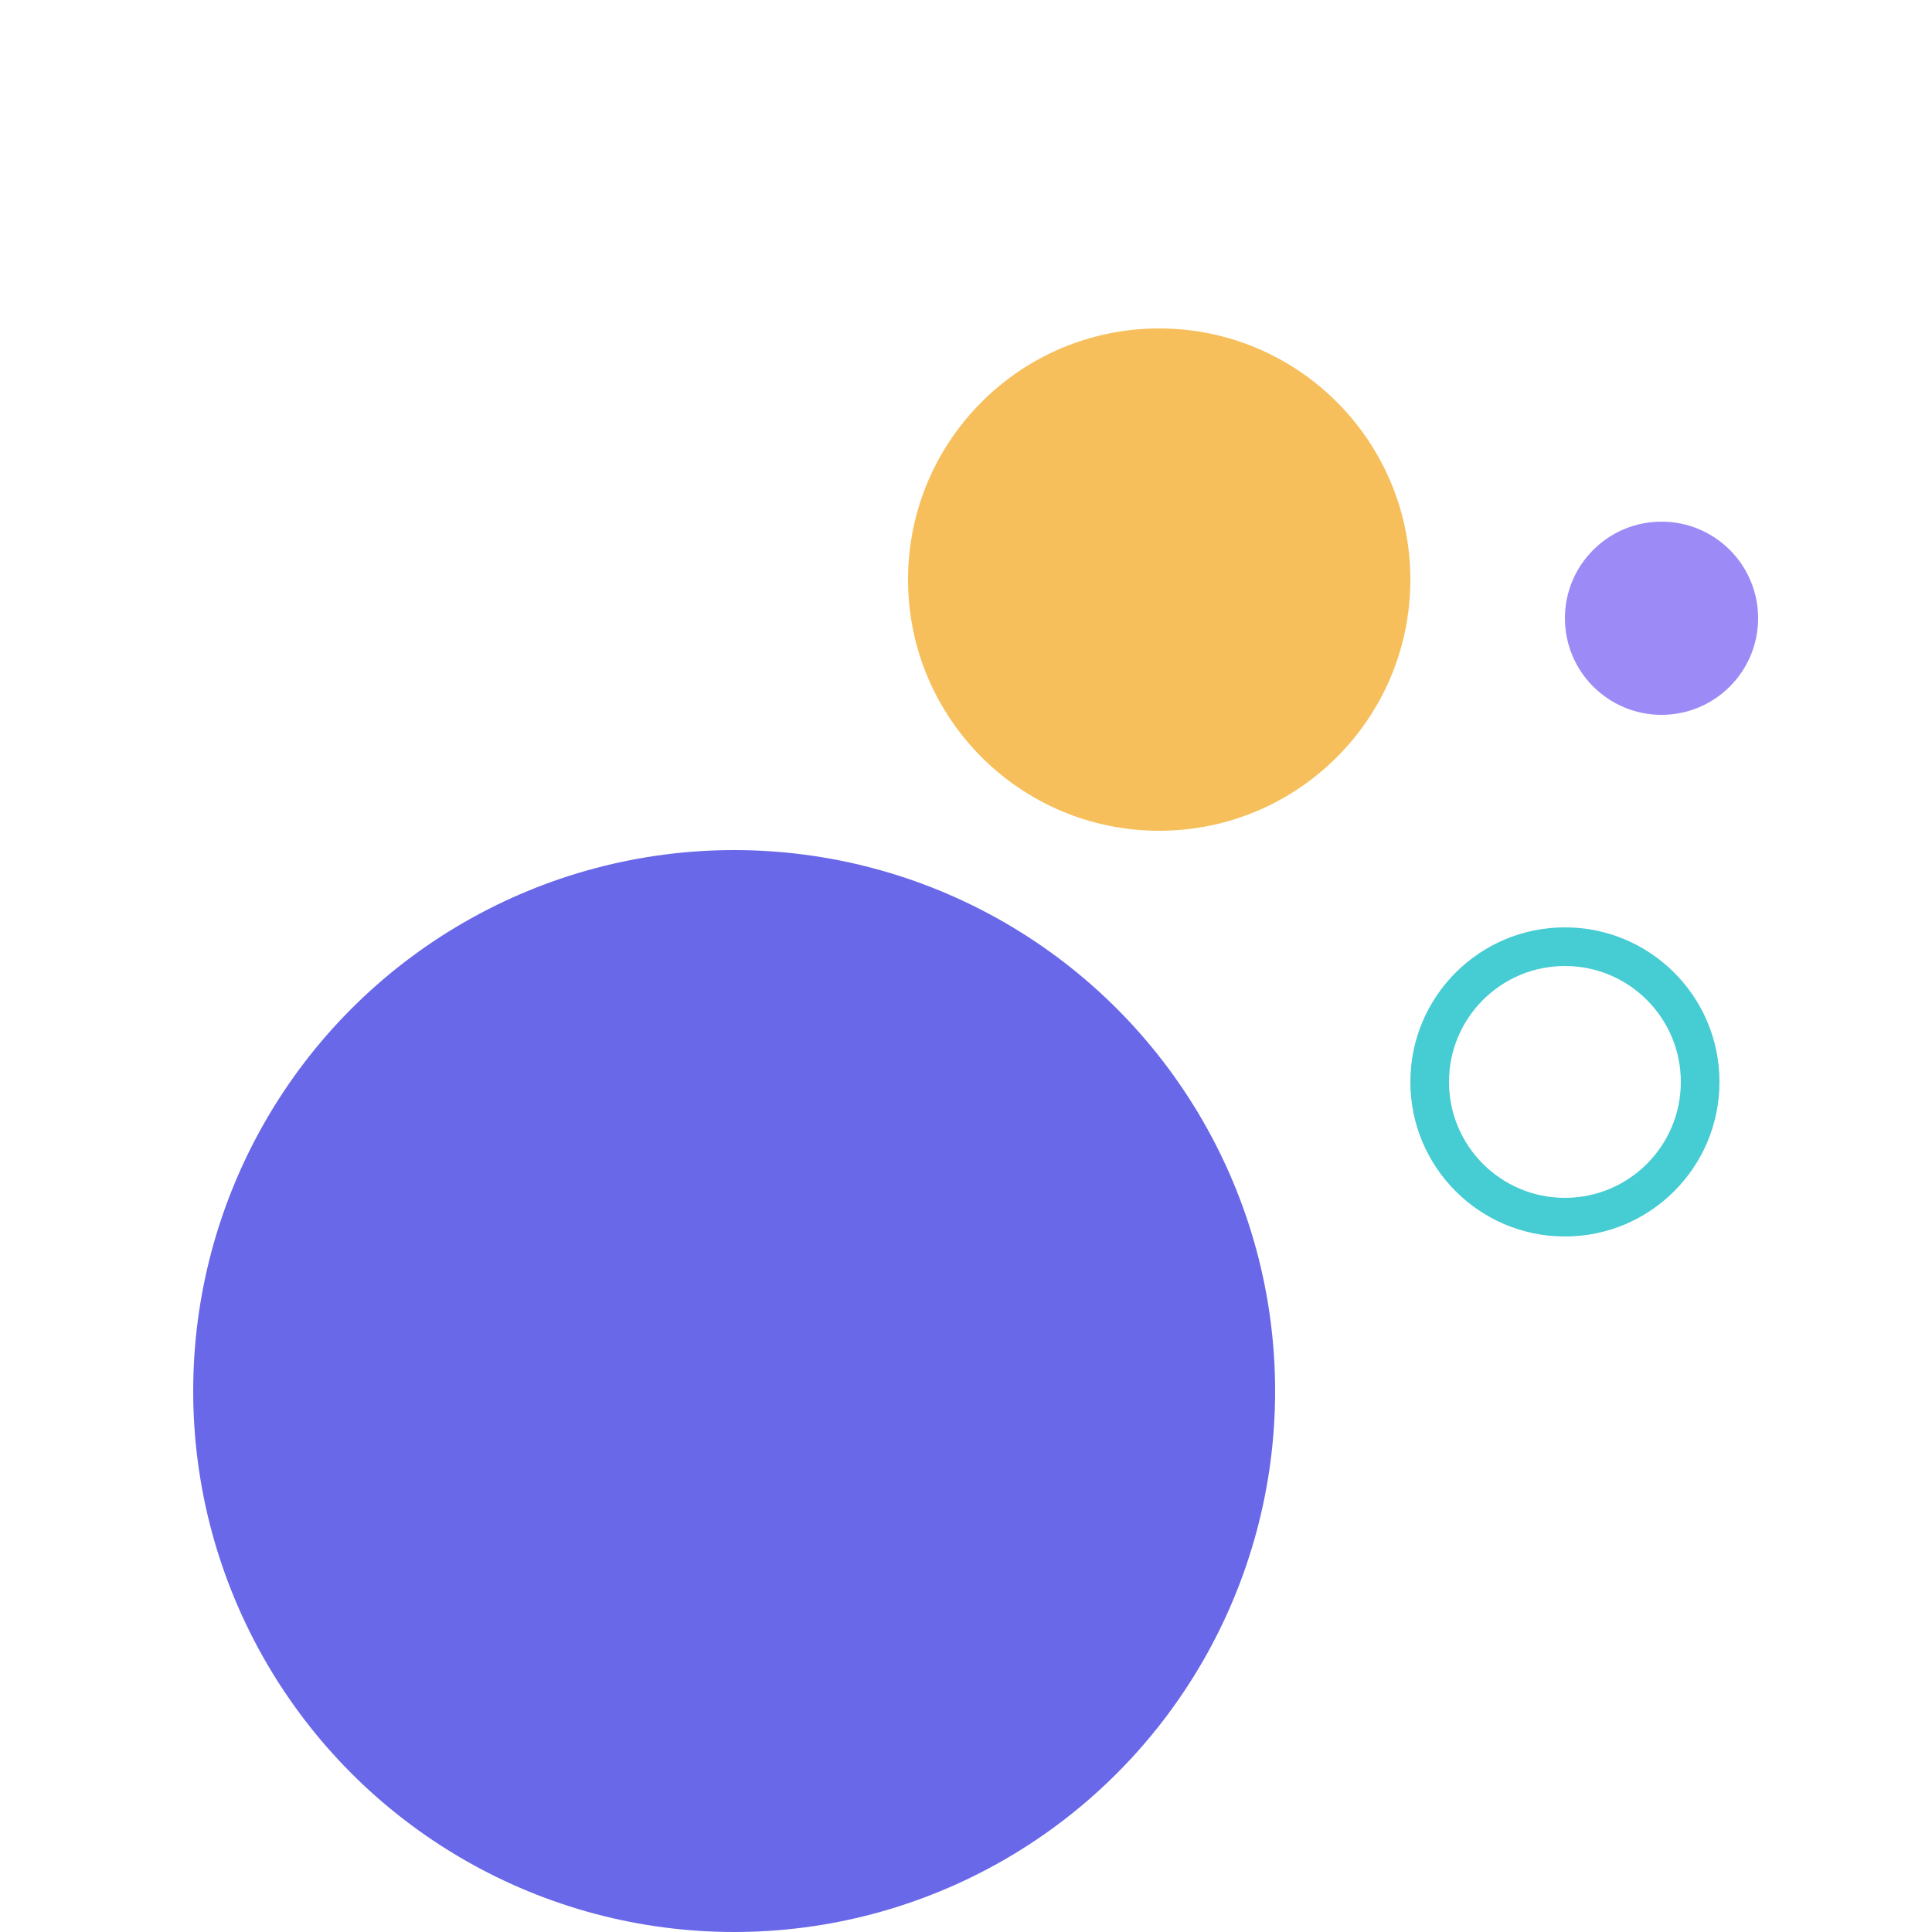
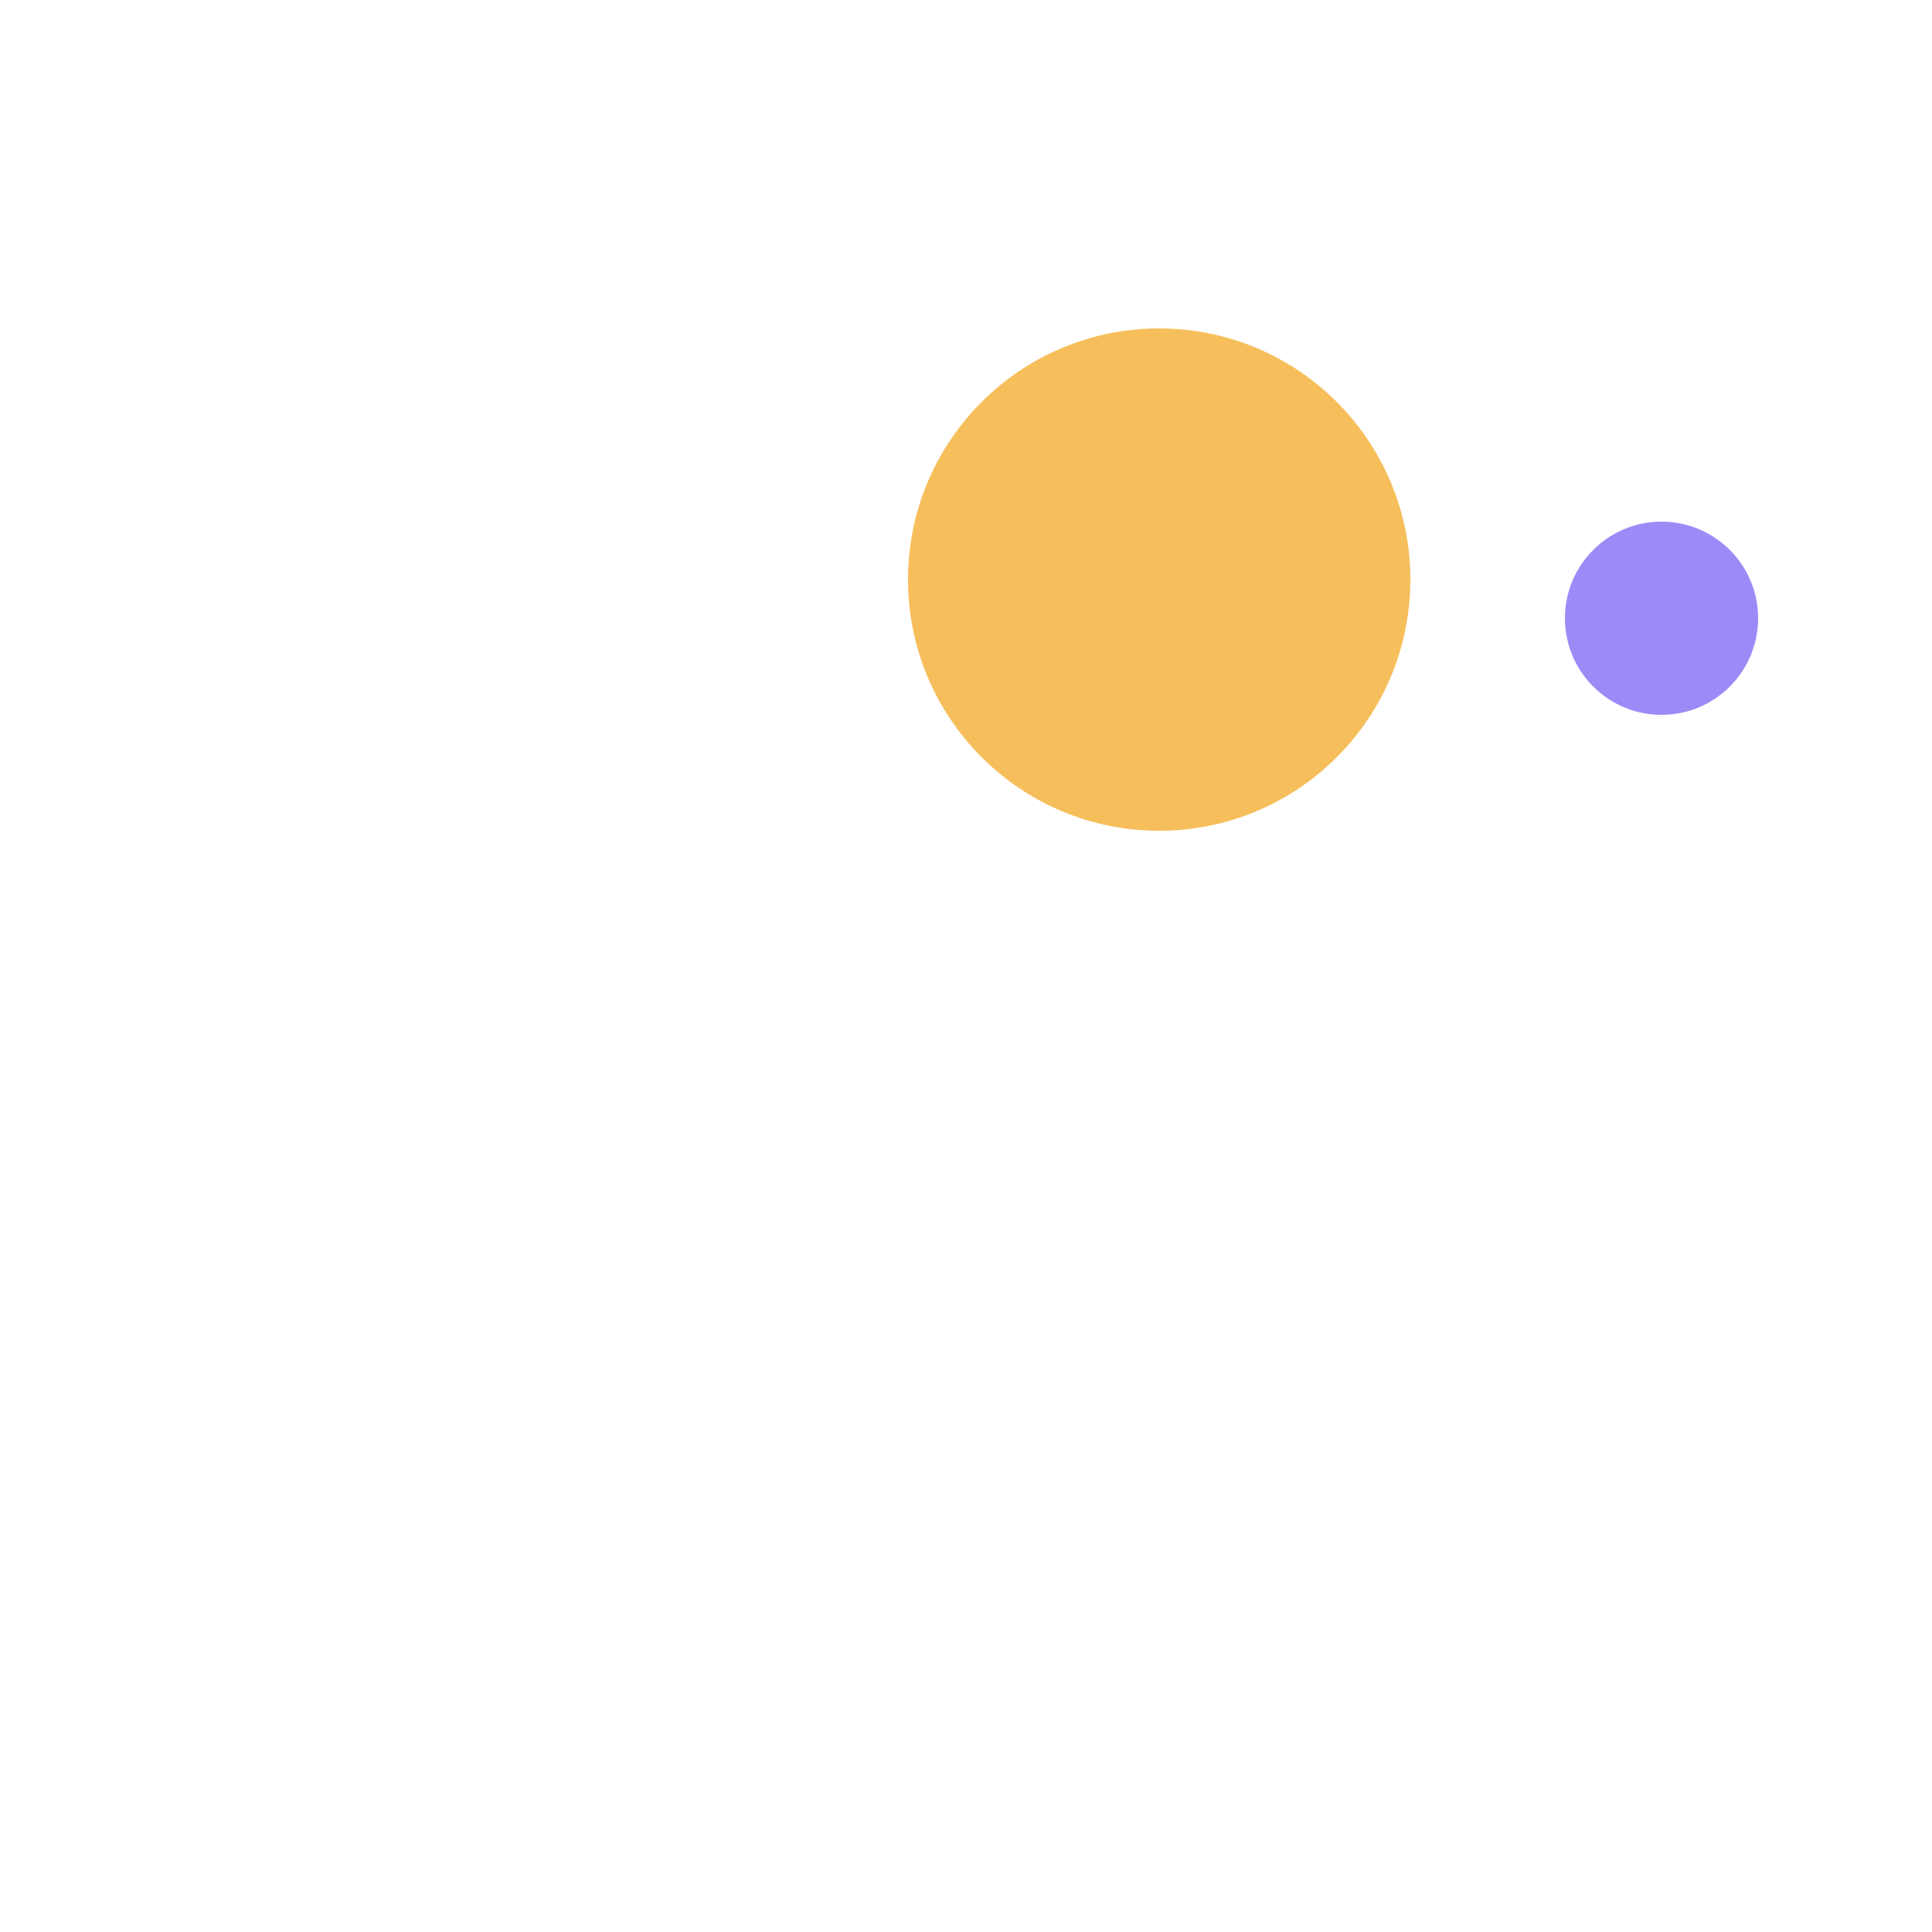
<svg xmlns="http://www.w3.org/2000/svg" width="60px" height="60px" viewBox="0 0 60 60" version="1.1">
  <title>get known</title>
  <desc>Created with Sketch.</desc>
  <defs />
  <g id="Symbols" stroke="none" stroke-width="1" fill="none" fill-rule="evenodd">
    <g id="Section/Borrowers/Moments_new/XXL" transform="translate(-690, -1148)">
      <g id="get-known" transform="translate(568, 1128)">
        <g id="keymoment/businessknow" transform="translate(122, 20)">
-           <circle id="Oval" fill="#6968E8" fill-rule="evenodd" cx="22.8" cy="43.2" r="16.8" />
          <circle id="Oval-Copy-2" fill="#F6BF5B" fill-rule="evenodd" cx="36" cy="18" r="7.8" />
-           <path d="M48.6,38.4 C51.251,38.4 53.4,36.251 53.4,33.6 C53.4,30.949 51.251,28.8 48.6,28.8 C45.949,28.8 43.8,30.949 43.8,33.6 C43.8,36.251 45.949,38.4 48.6,38.4 Z M48.6,37.2 C46.612,37.2 45,35.588 45,33.6 C45,31.612 46.612,30 48.6,30 C50.588,30 52.2,31.612 52.2,33.6 C52.2,35.588 50.588,37.2 48.6,37.2 Z" id="Oval-Copy-3" fill="#46CCD3" fill-rule="nonzero" />
          <circle id="Oval-Copy-4" fill="#9C8BF7" fill-rule="evenodd" cx="51.6" cy="19.2" r="3" />
        </g>
      </g>
    </g>
  </g>
</svg>